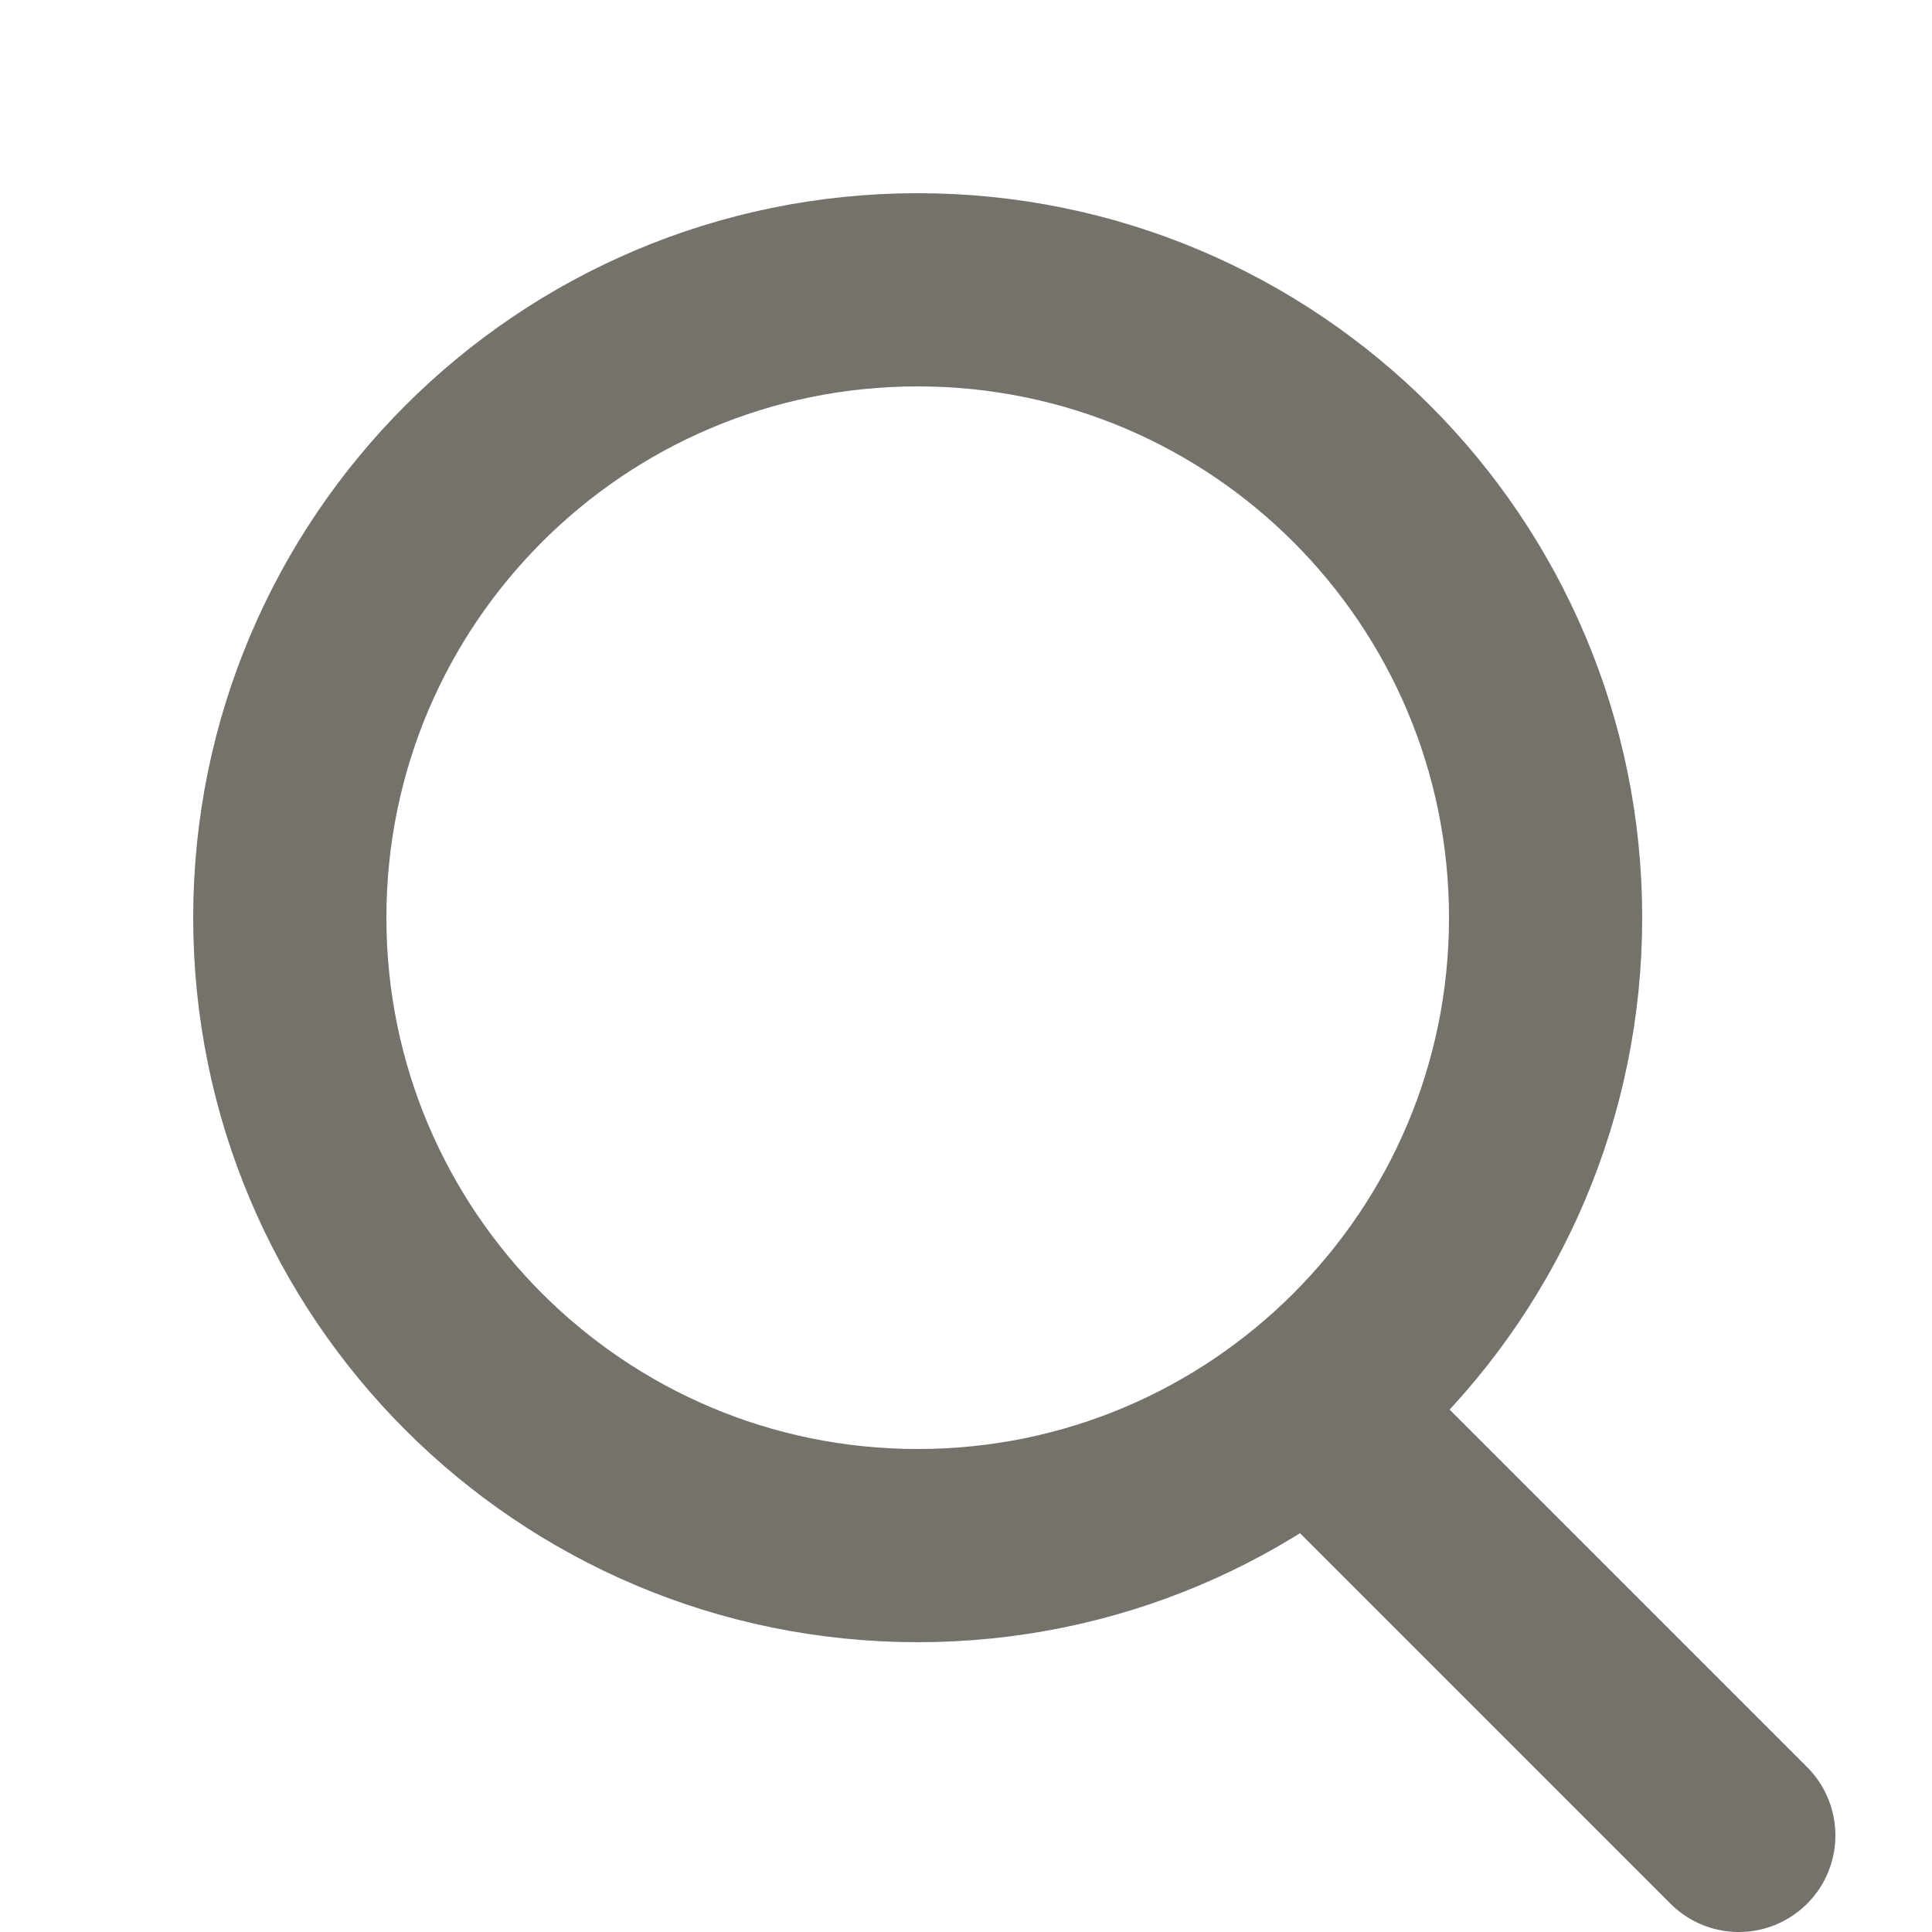
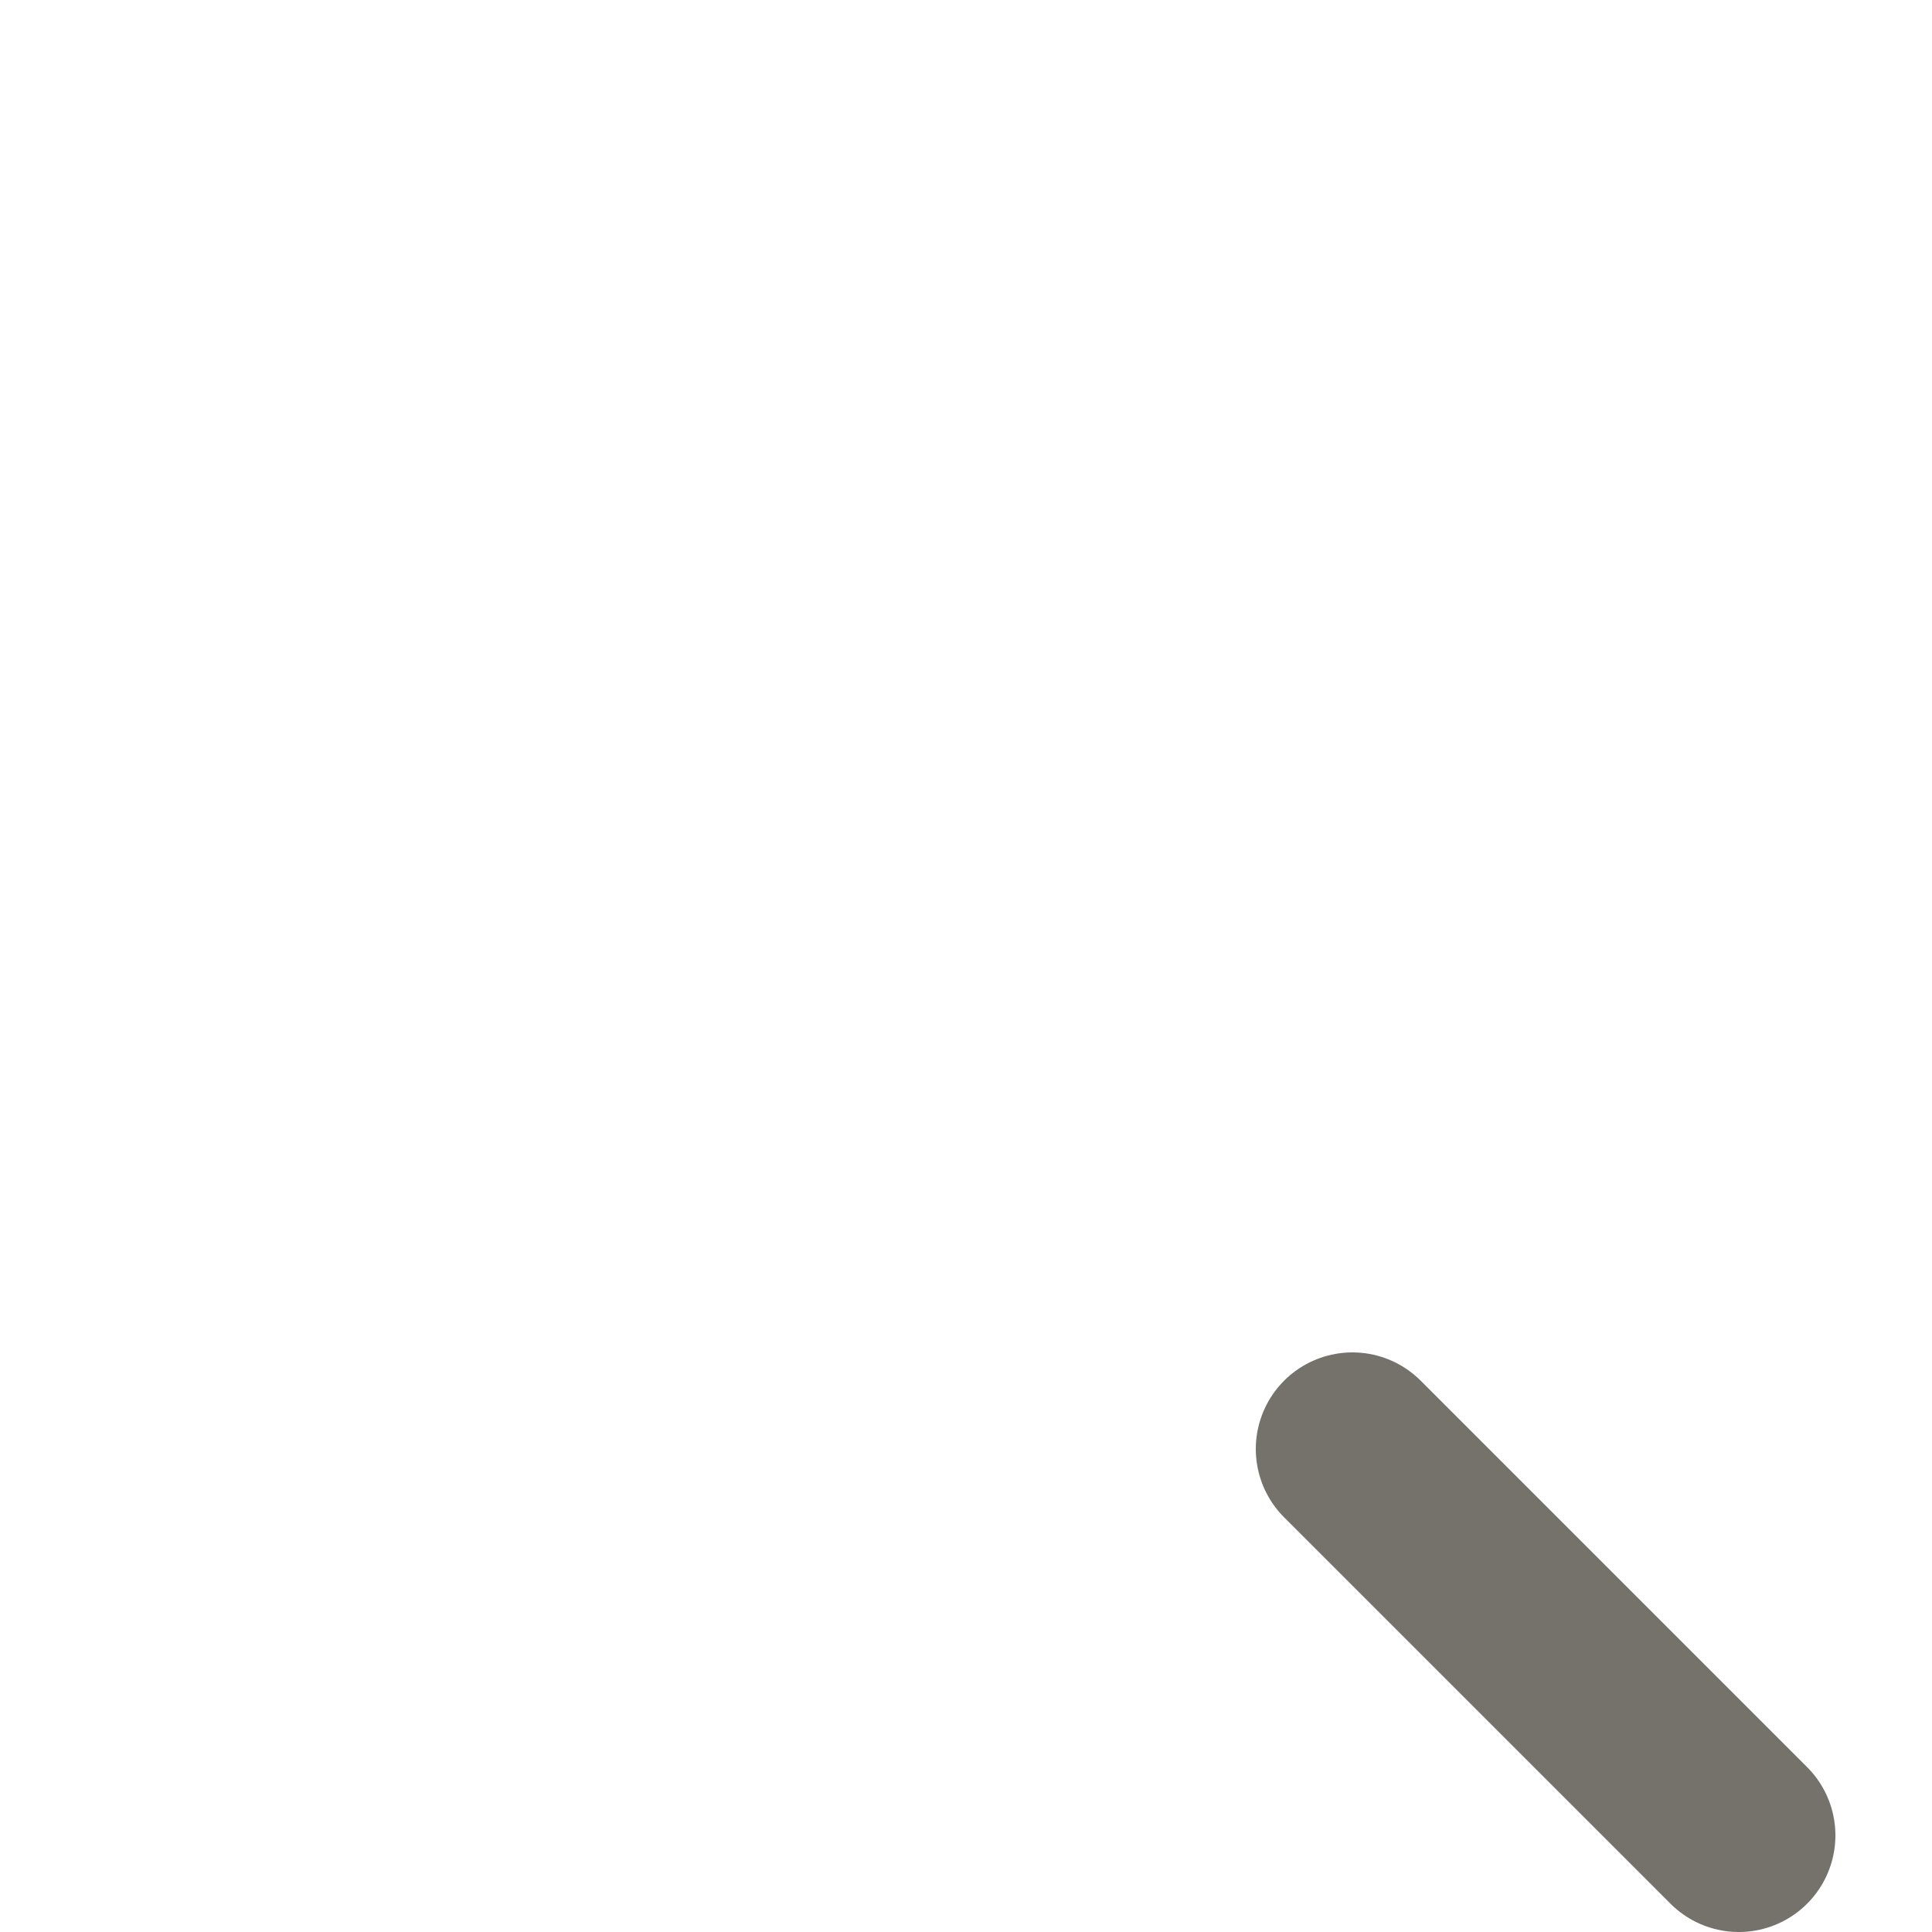
<svg xmlns="http://www.w3.org/2000/svg" width="20" height="20" viewBox="0 0 20 20" fill="none">
  <g id="search">
-     <path id="Vector" d="M9.5 16C13.09 16 16 13.09 16 9.5C16 5.91 13.09 3 9.5 3C5.91 3 3 5.91 3 9.5C3 13.09 5.91 16 9.5 16Z" stroke="#74726B" stroke-width="2" stroke-linecap="round" stroke-linejoin="round" />
    <path id="Vector_2" d="M18 19L14 15" stroke="#74726B" stroke-width="2" stroke-linecap="round" stroke-linejoin="round" />
  </g>
</svg>